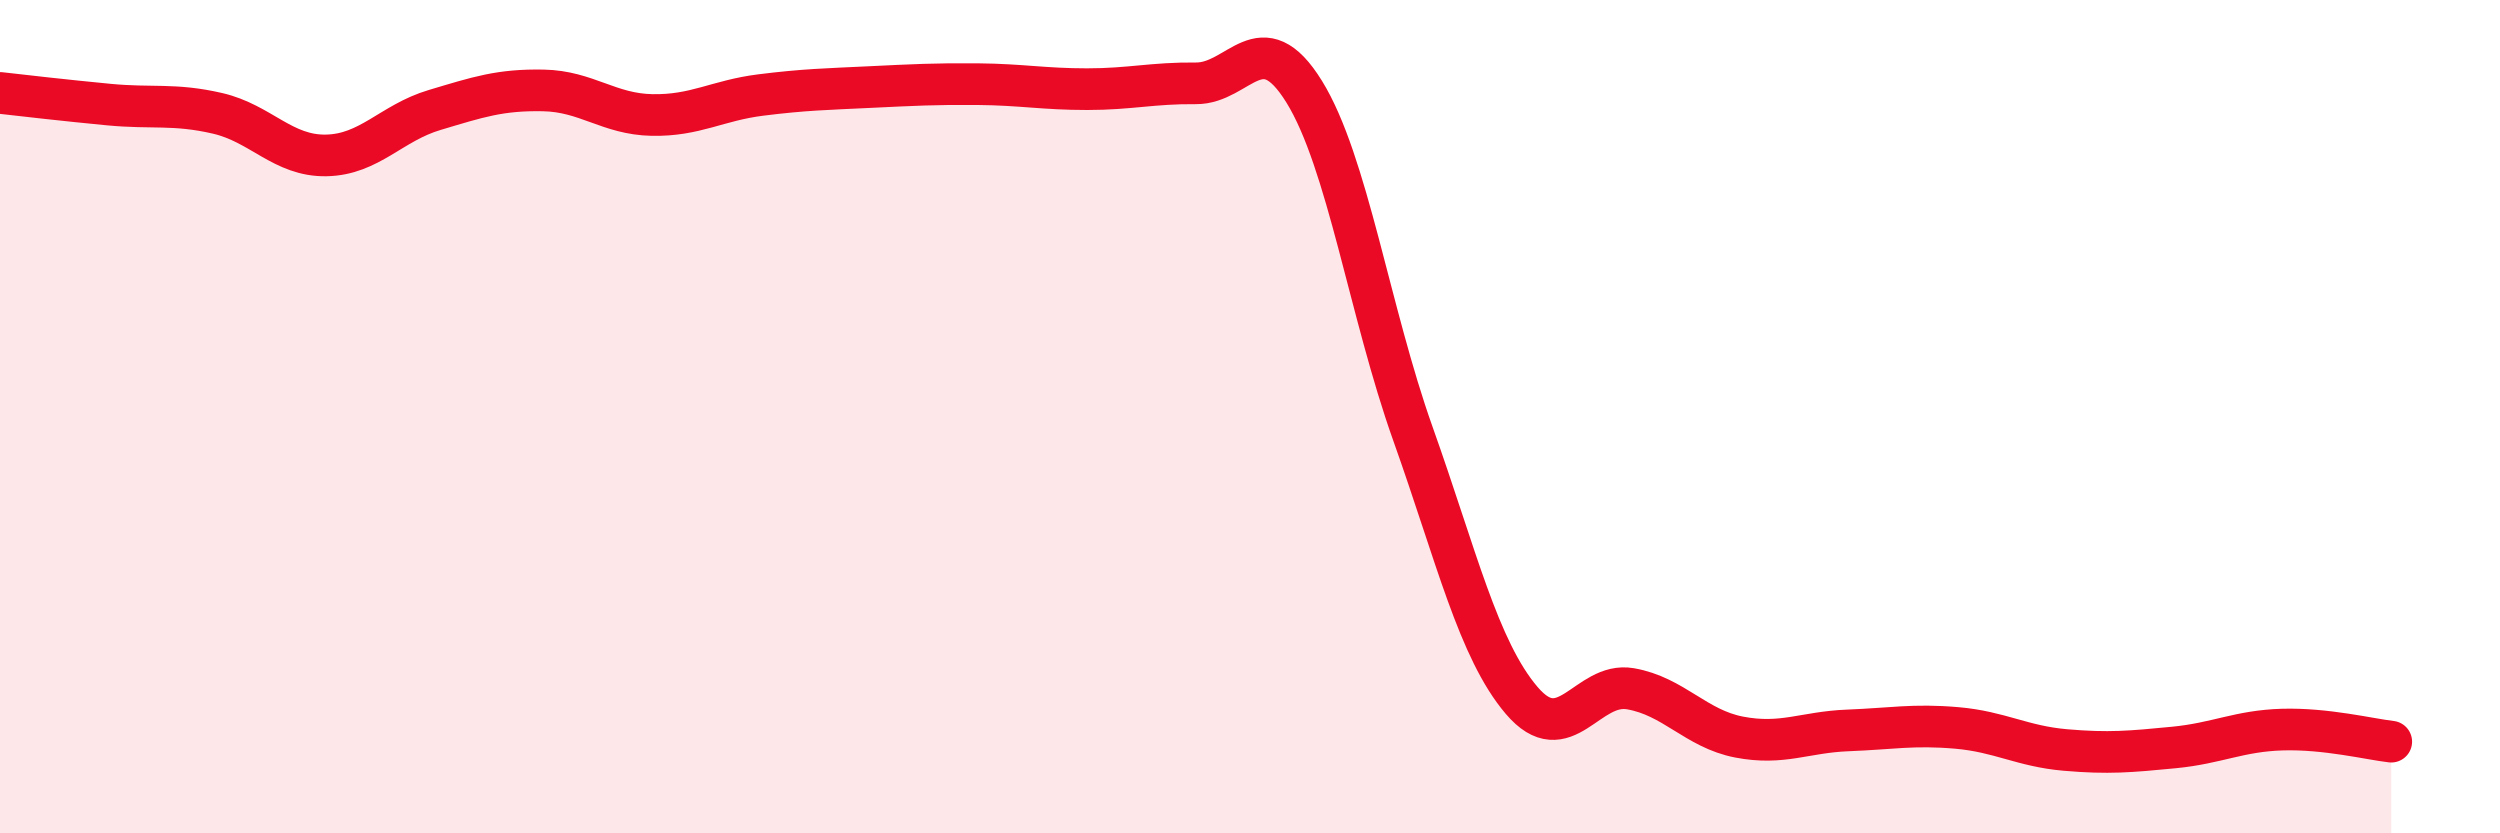
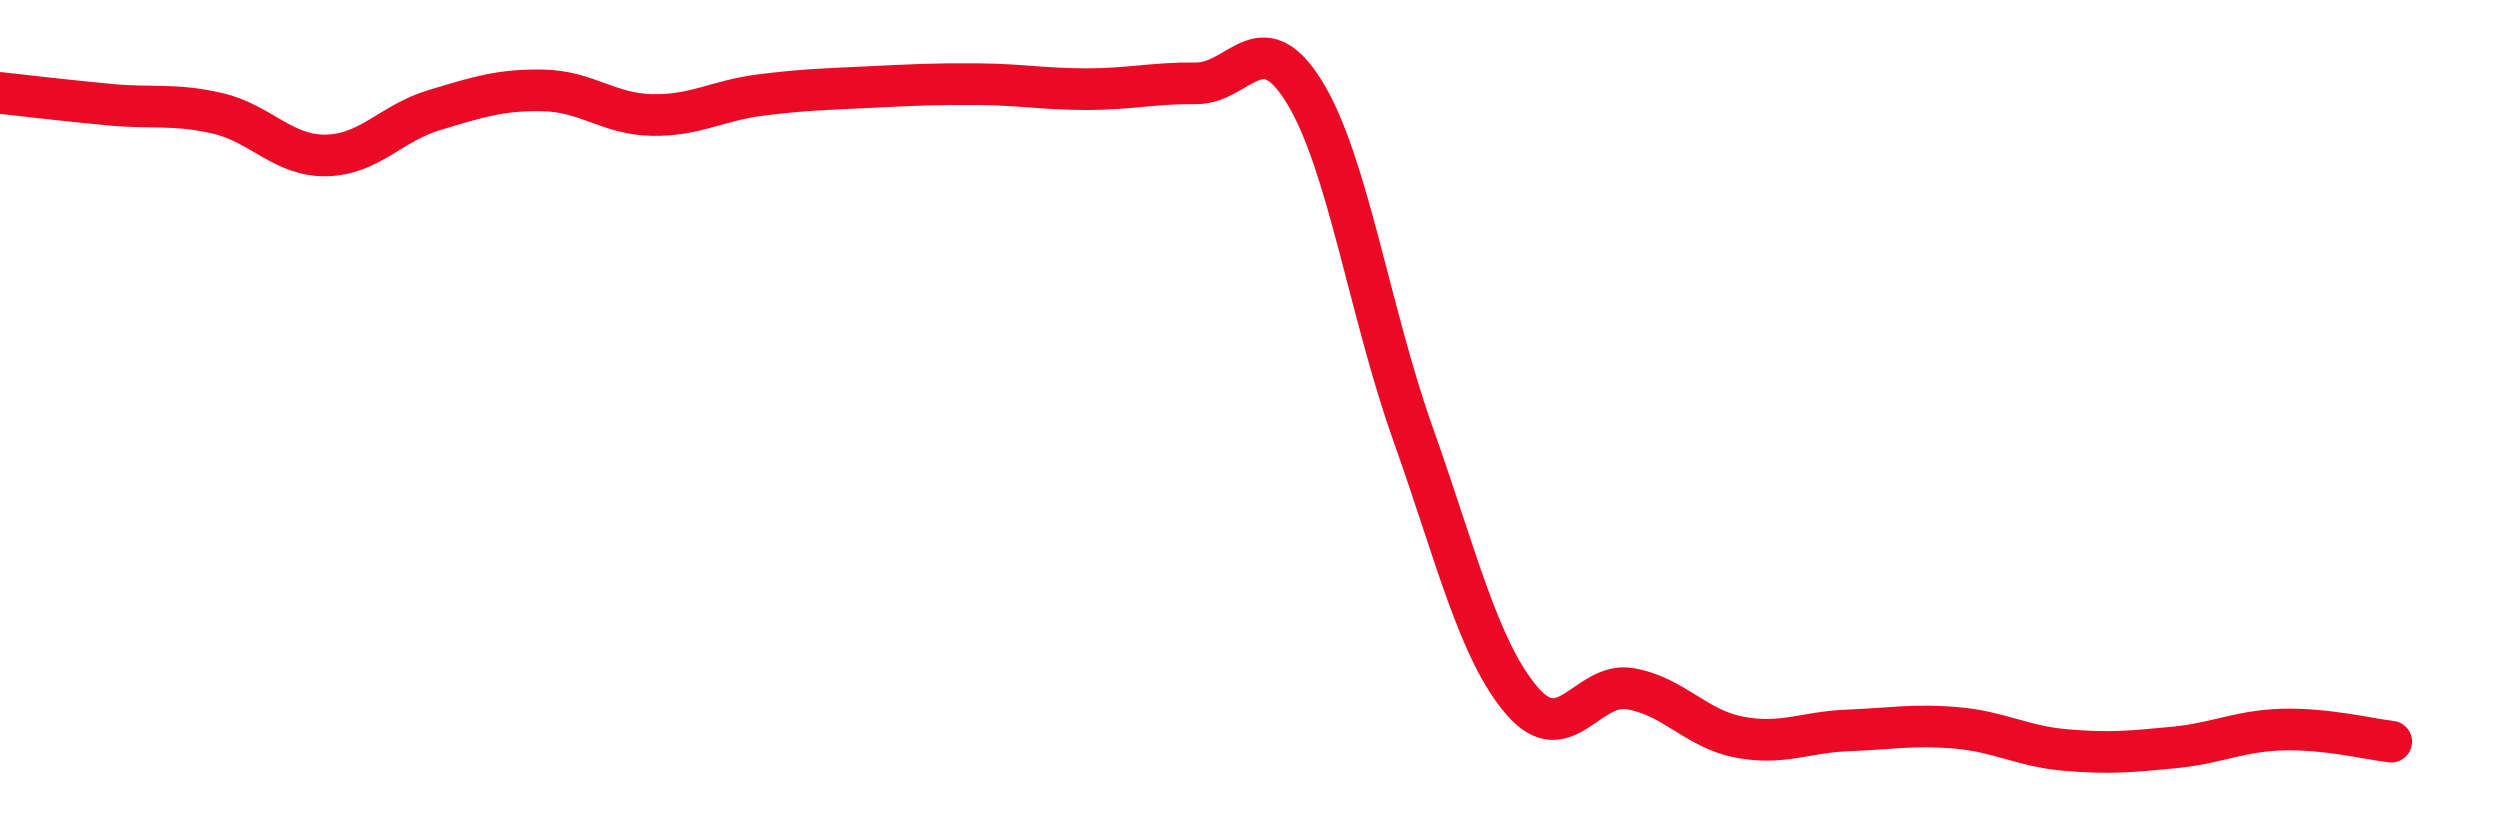
<svg xmlns="http://www.w3.org/2000/svg" width="60" height="20" viewBox="0 0 60 20">
-   <path d="M 0,2.23 C 0.52,2.29 1.57,2.41 2.61,2.51 C 3.65,2.61 4.18,2.48 5.22,2.72 C 6.26,2.96 6.79,3.75 7.83,3.73 C 8.87,3.71 9.39,2.95 10.43,2.64 C 11.47,2.33 12,2.15 13.04,2.17 C 14.08,2.19 14.61,2.74 15.65,2.76 C 16.69,2.78 17.22,2.41 18.26,2.28 C 19.3,2.15 19.83,2.14 20.87,2.09 C 21.91,2.04 22.44,2.01 23.48,2.02 C 24.52,2.03 25.05,2.14 26.09,2.14 C 27.13,2.14 27.66,1.99 28.7,2 C 29.74,2.01 30.26,0.52 31.3,2.2 C 32.34,3.88 32.87,7.49 33.91,10.41 C 34.95,13.33 35.48,15.59 36.52,16.81 C 37.56,18.03 38.09,16.35 39.13,16.53 C 40.17,16.71 40.7,17.49 41.74,17.69 C 42.78,17.89 43.31,17.57 44.35,17.53 C 45.39,17.49 45.92,17.38 46.96,17.47 C 48,17.56 48.53,17.91 49.57,18 C 50.61,18.09 51.13,18.04 52.17,17.94 C 53.21,17.84 53.74,17.54 54.78,17.51 C 55.82,17.48 56.87,17.74 57.39,17.8L57.39 20L0 20Z" fill="#EB0A25" opacity="0.1" stroke-linecap="round" stroke-linejoin="round" />
  <path d="M 0,2.23 C 0.52,2.29 1.57,2.41 2.61,2.51 C 3.65,2.61 4.18,2.48 5.22,2.72 C 6.26,2.96 6.79,3.75 7.83,3.73 C 8.87,3.71 9.39,2.95 10.43,2.64 C 11.47,2.33 12,2.15 13.04,2.17 C 14.08,2.19 14.61,2.74 15.65,2.76 C 16.69,2.78 17.22,2.41 18.26,2.28 C 19.3,2.15 19.83,2.14 20.87,2.09 C 21.91,2.04 22.44,2.01 23.48,2.02 C 24.52,2.03 25.05,2.14 26.09,2.14 C 27.13,2.14 27.66,1.99 28.7,2 C 29.74,2.01 30.26,0.52 31.3,2.2 C 32.34,3.88 32.87,7.49 33.91,10.41 C 34.95,13.33 35.48,15.59 36.52,16.81 C 37.56,18.03 38.09,16.35 39.13,16.53 C 40.17,16.71 40.7,17.49 41.74,17.69 C 42.78,17.89 43.31,17.57 44.35,17.53 C 45.39,17.49 45.92,17.38 46.96,17.47 C 48,17.56 48.53,17.91 49.57,18 C 50.61,18.09 51.13,18.04 52.17,17.94 C 53.21,17.84 53.74,17.54 54.78,17.51 C 55.82,17.48 56.87,17.74 57.39,17.8" stroke="#EB0A25" stroke-width="1" fill="none" stroke-linecap="round" stroke-linejoin="round" />
</svg>